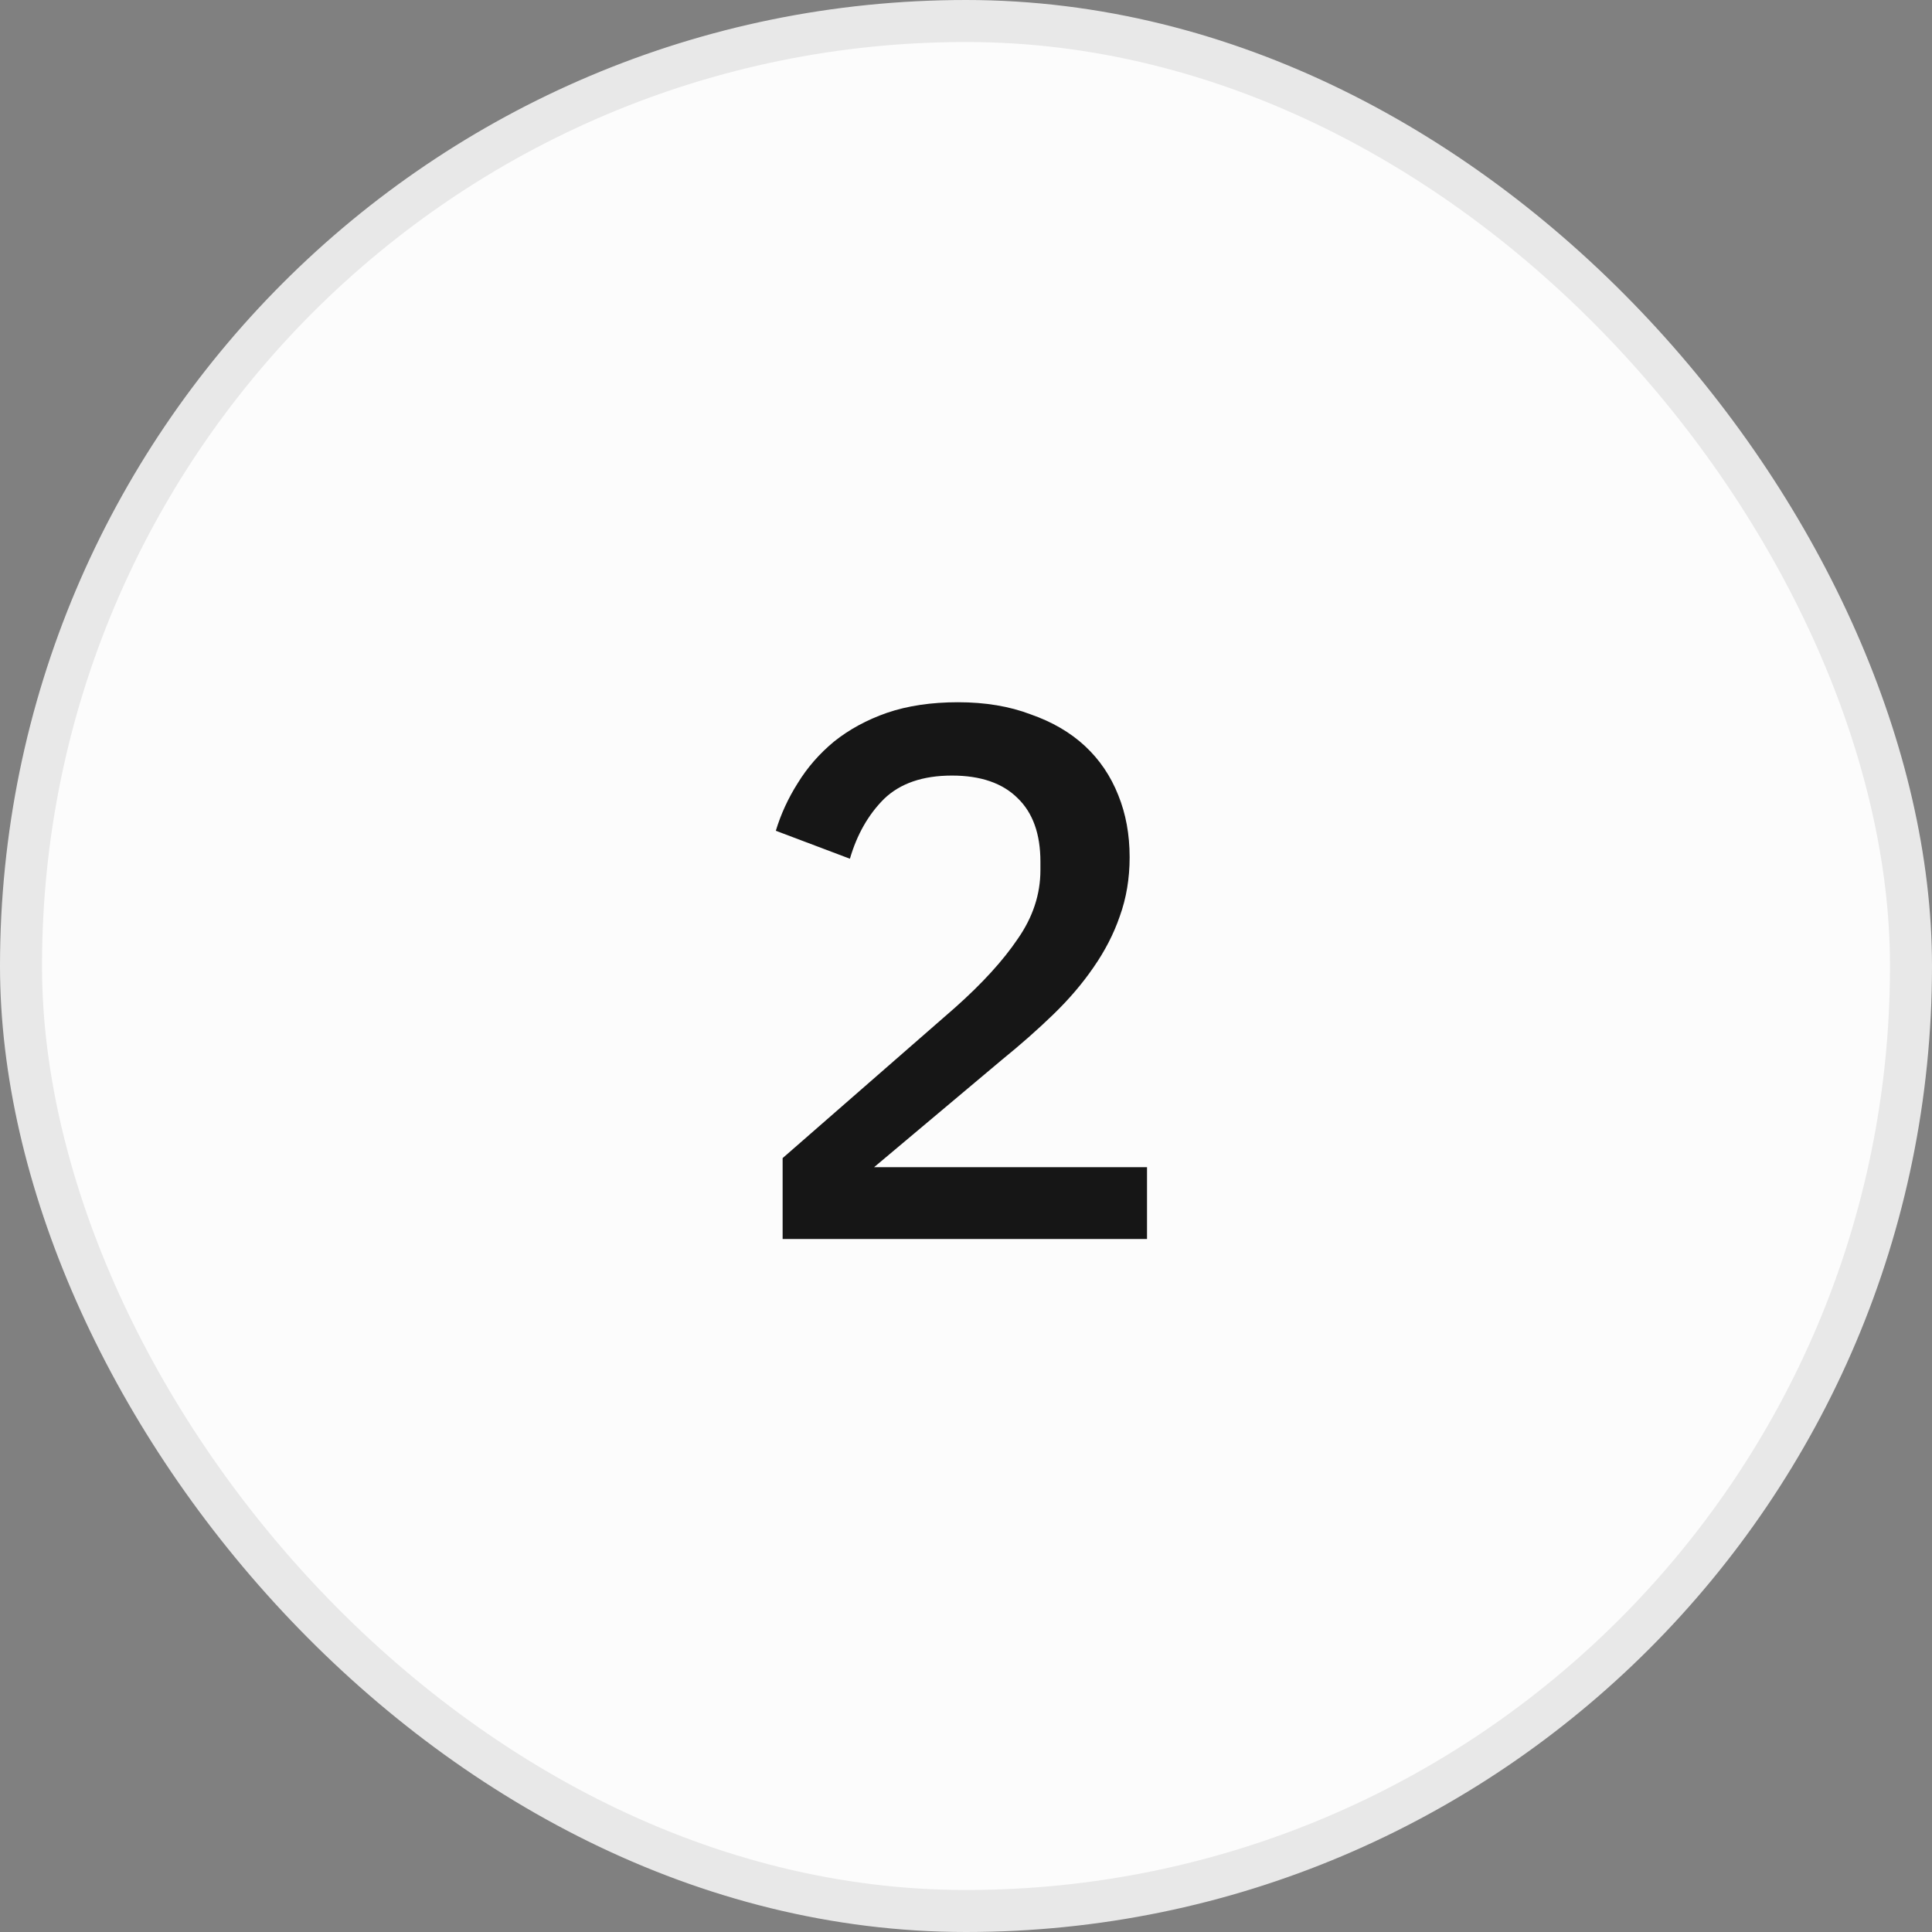
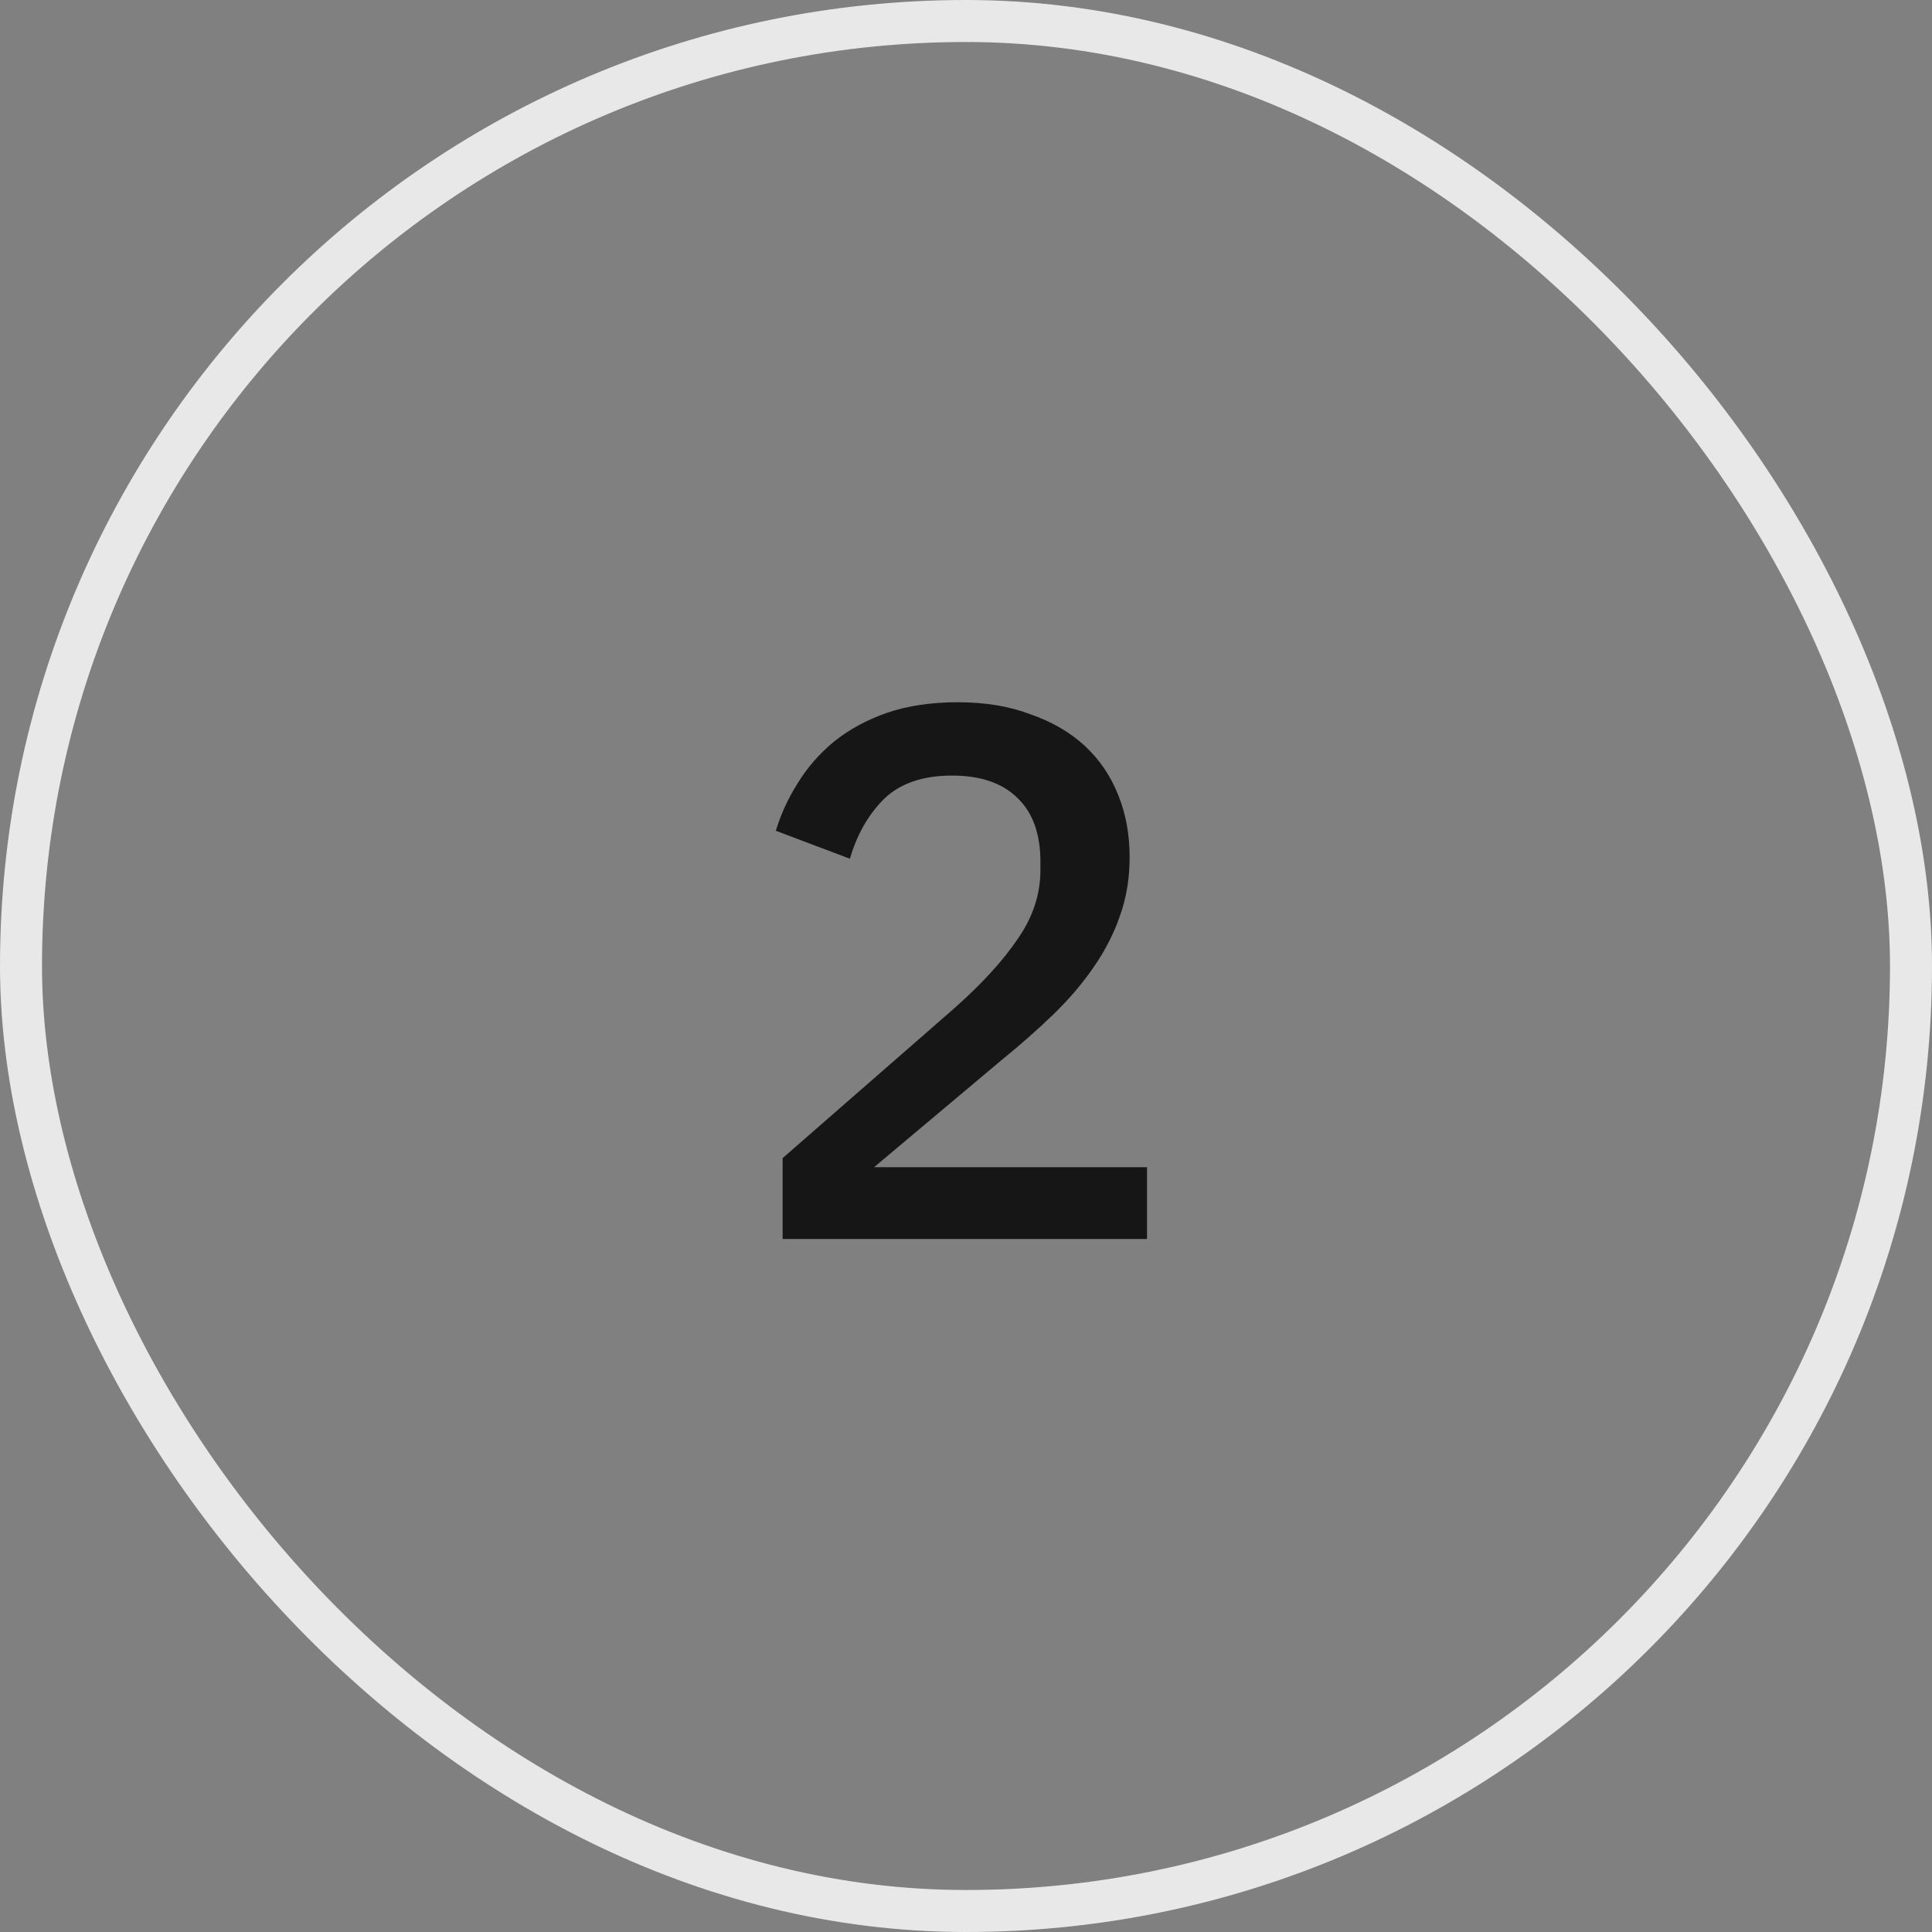
<svg xmlns="http://www.w3.org/2000/svg" width="46" height="46" viewBox="0 0 46 46" fill="none">
  <rect x="0" y="0" width="46" height="46" fill="#808080" stroke="none" />
-   <rect x="0.5" y="0.5" width="45" height="45" rx="22.5" fill="#FCFCFC" />
  <rect x="0.5" y="0.5" width="45" height="45" rx="22.5" stroke="#E8E8E8" />
  <path d="M27.31 29.5H18.634V27.574L22.738 23.992C23.386 23.416 23.884 22.87 24.232 22.354C24.592 21.838 24.772 21.292 24.772 20.716V20.518C24.772 19.858 24.592 19.354 24.232 19.006C23.872 18.646 23.35 18.466 22.666 18.466C21.97 18.466 21.43 18.652 21.046 19.024C20.674 19.396 20.404 19.87 20.236 20.446L18.472 19.78C18.592 19.384 18.766 19.006 18.994 18.646C19.222 18.274 19.51 17.944 19.858 17.656C20.218 17.368 20.638 17.14 21.118 16.972C21.61 16.804 22.174 16.72 22.81 16.72C23.458 16.72 24.034 16.816 24.538 17.008C25.054 17.188 25.486 17.44 25.834 17.764C26.182 18.088 26.446 18.478 26.626 18.934C26.806 19.378 26.896 19.87 26.896 20.41C26.896 20.914 26.818 21.382 26.662 21.814C26.518 22.234 26.308 22.642 26.032 23.038C25.768 23.422 25.45 23.794 25.078 24.154C24.706 24.514 24.298 24.874 23.854 25.234L20.812 27.79H27.31V29.5Z" fill="#161616" />
</svg>